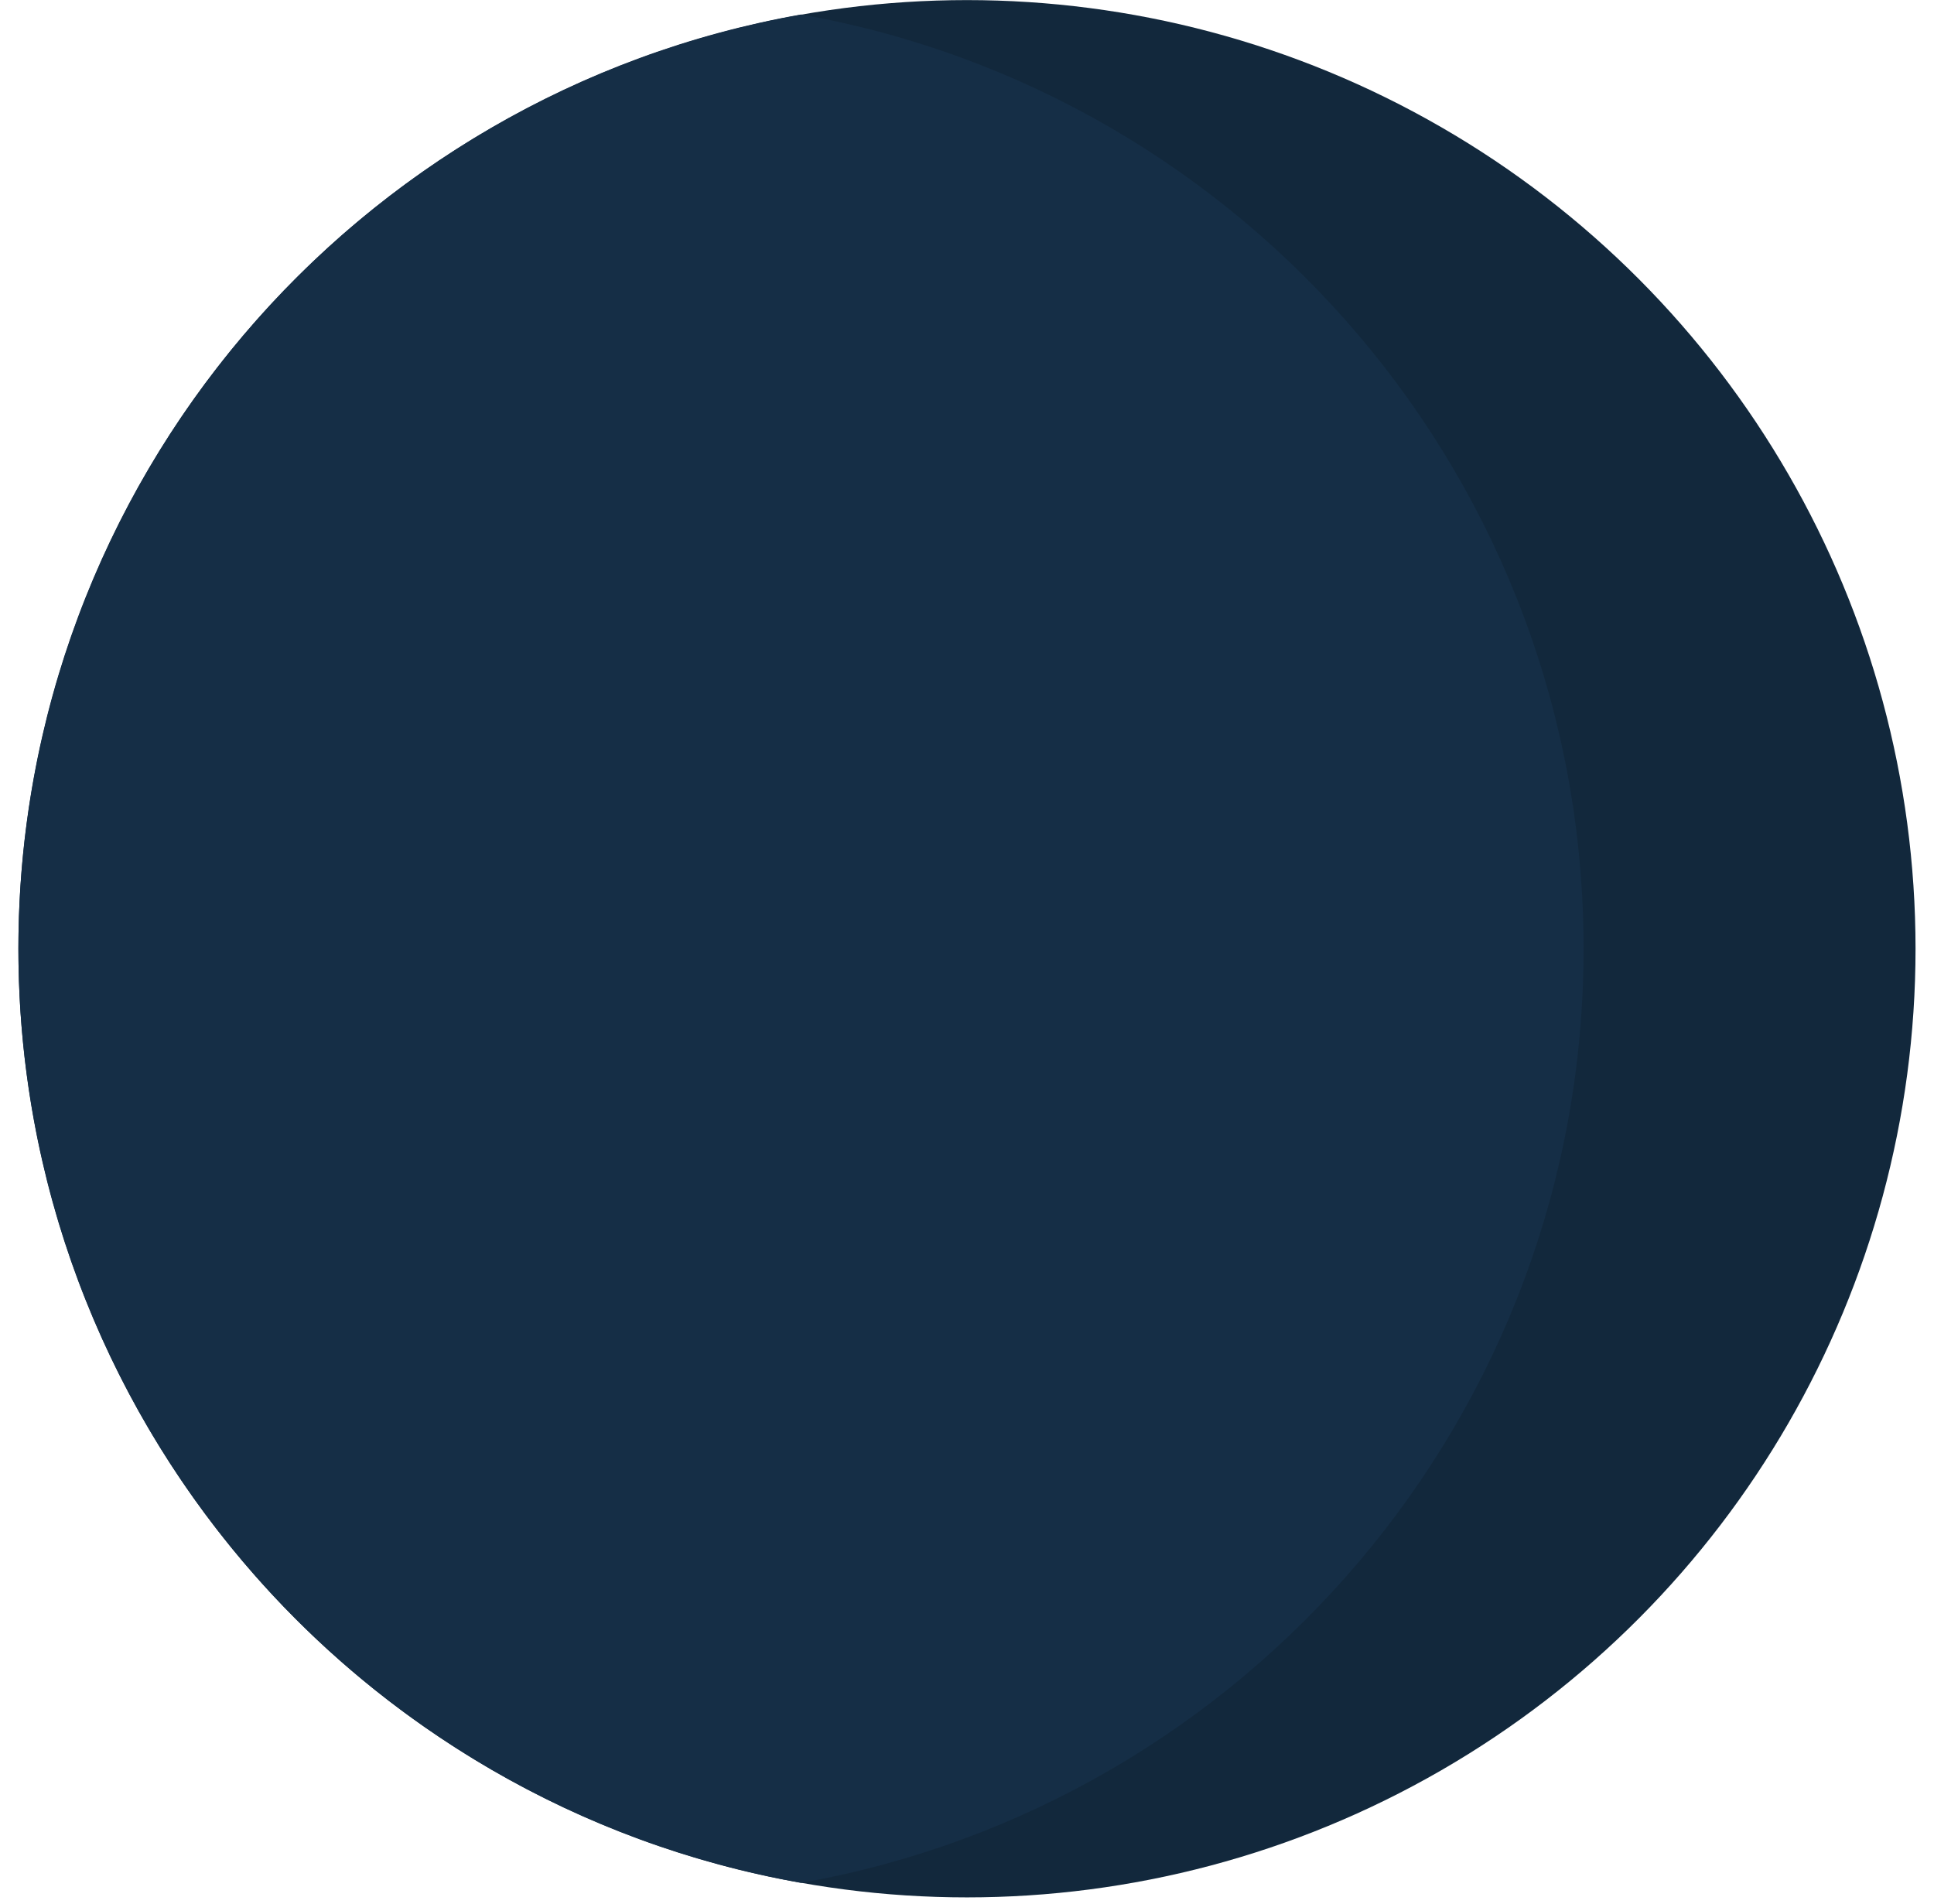
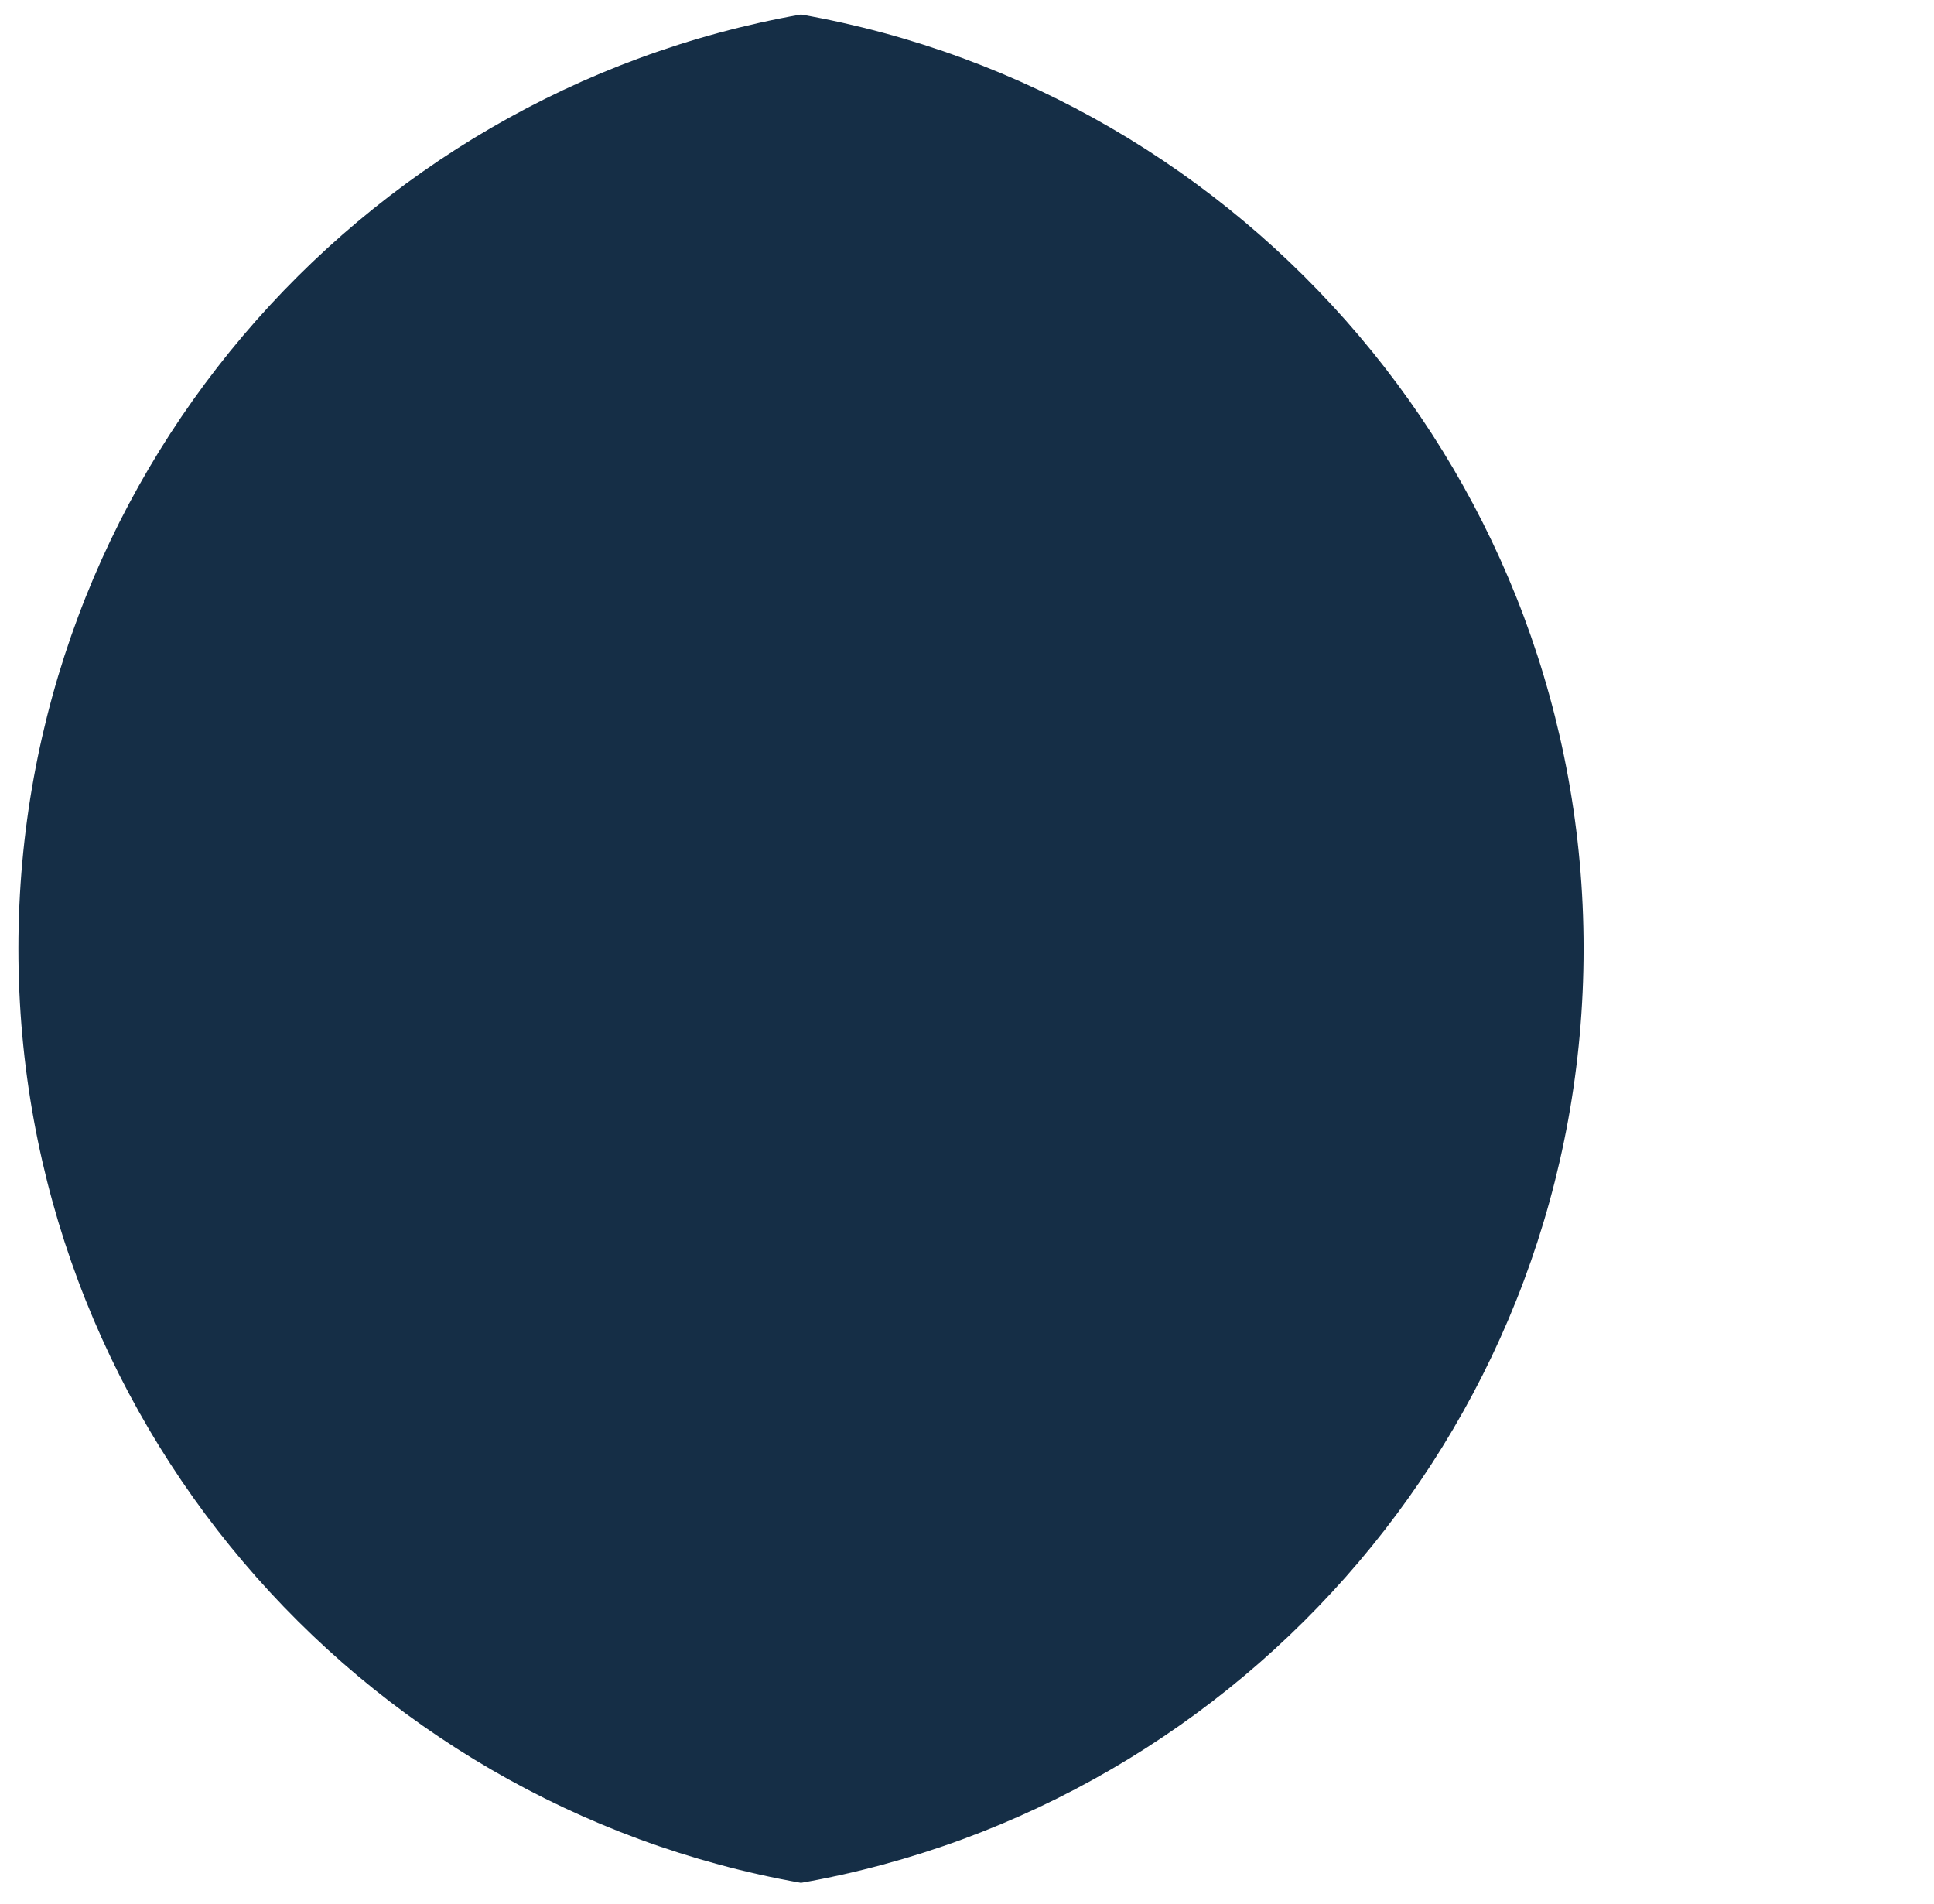
<svg xmlns="http://www.w3.org/2000/svg" width="64" height="63" viewBox="0 0 64 63" fill="none">
-   <circle cx="31.999" cy="31.393" r="31.39" fill="#12283C" />
  <path fill-rule="evenodd" clip-rule="evenodd" d="M26.507 62.302C41.224 59.705 52.404 46.854 52.404 31.391C52.404 15.929 41.224 3.078 26.507 0.48C11.79 3.078 0.609 15.929 0.609 31.391C0.609 46.854 11.79 59.705 26.507 62.302Z" fill="#152E46" />
</svg>